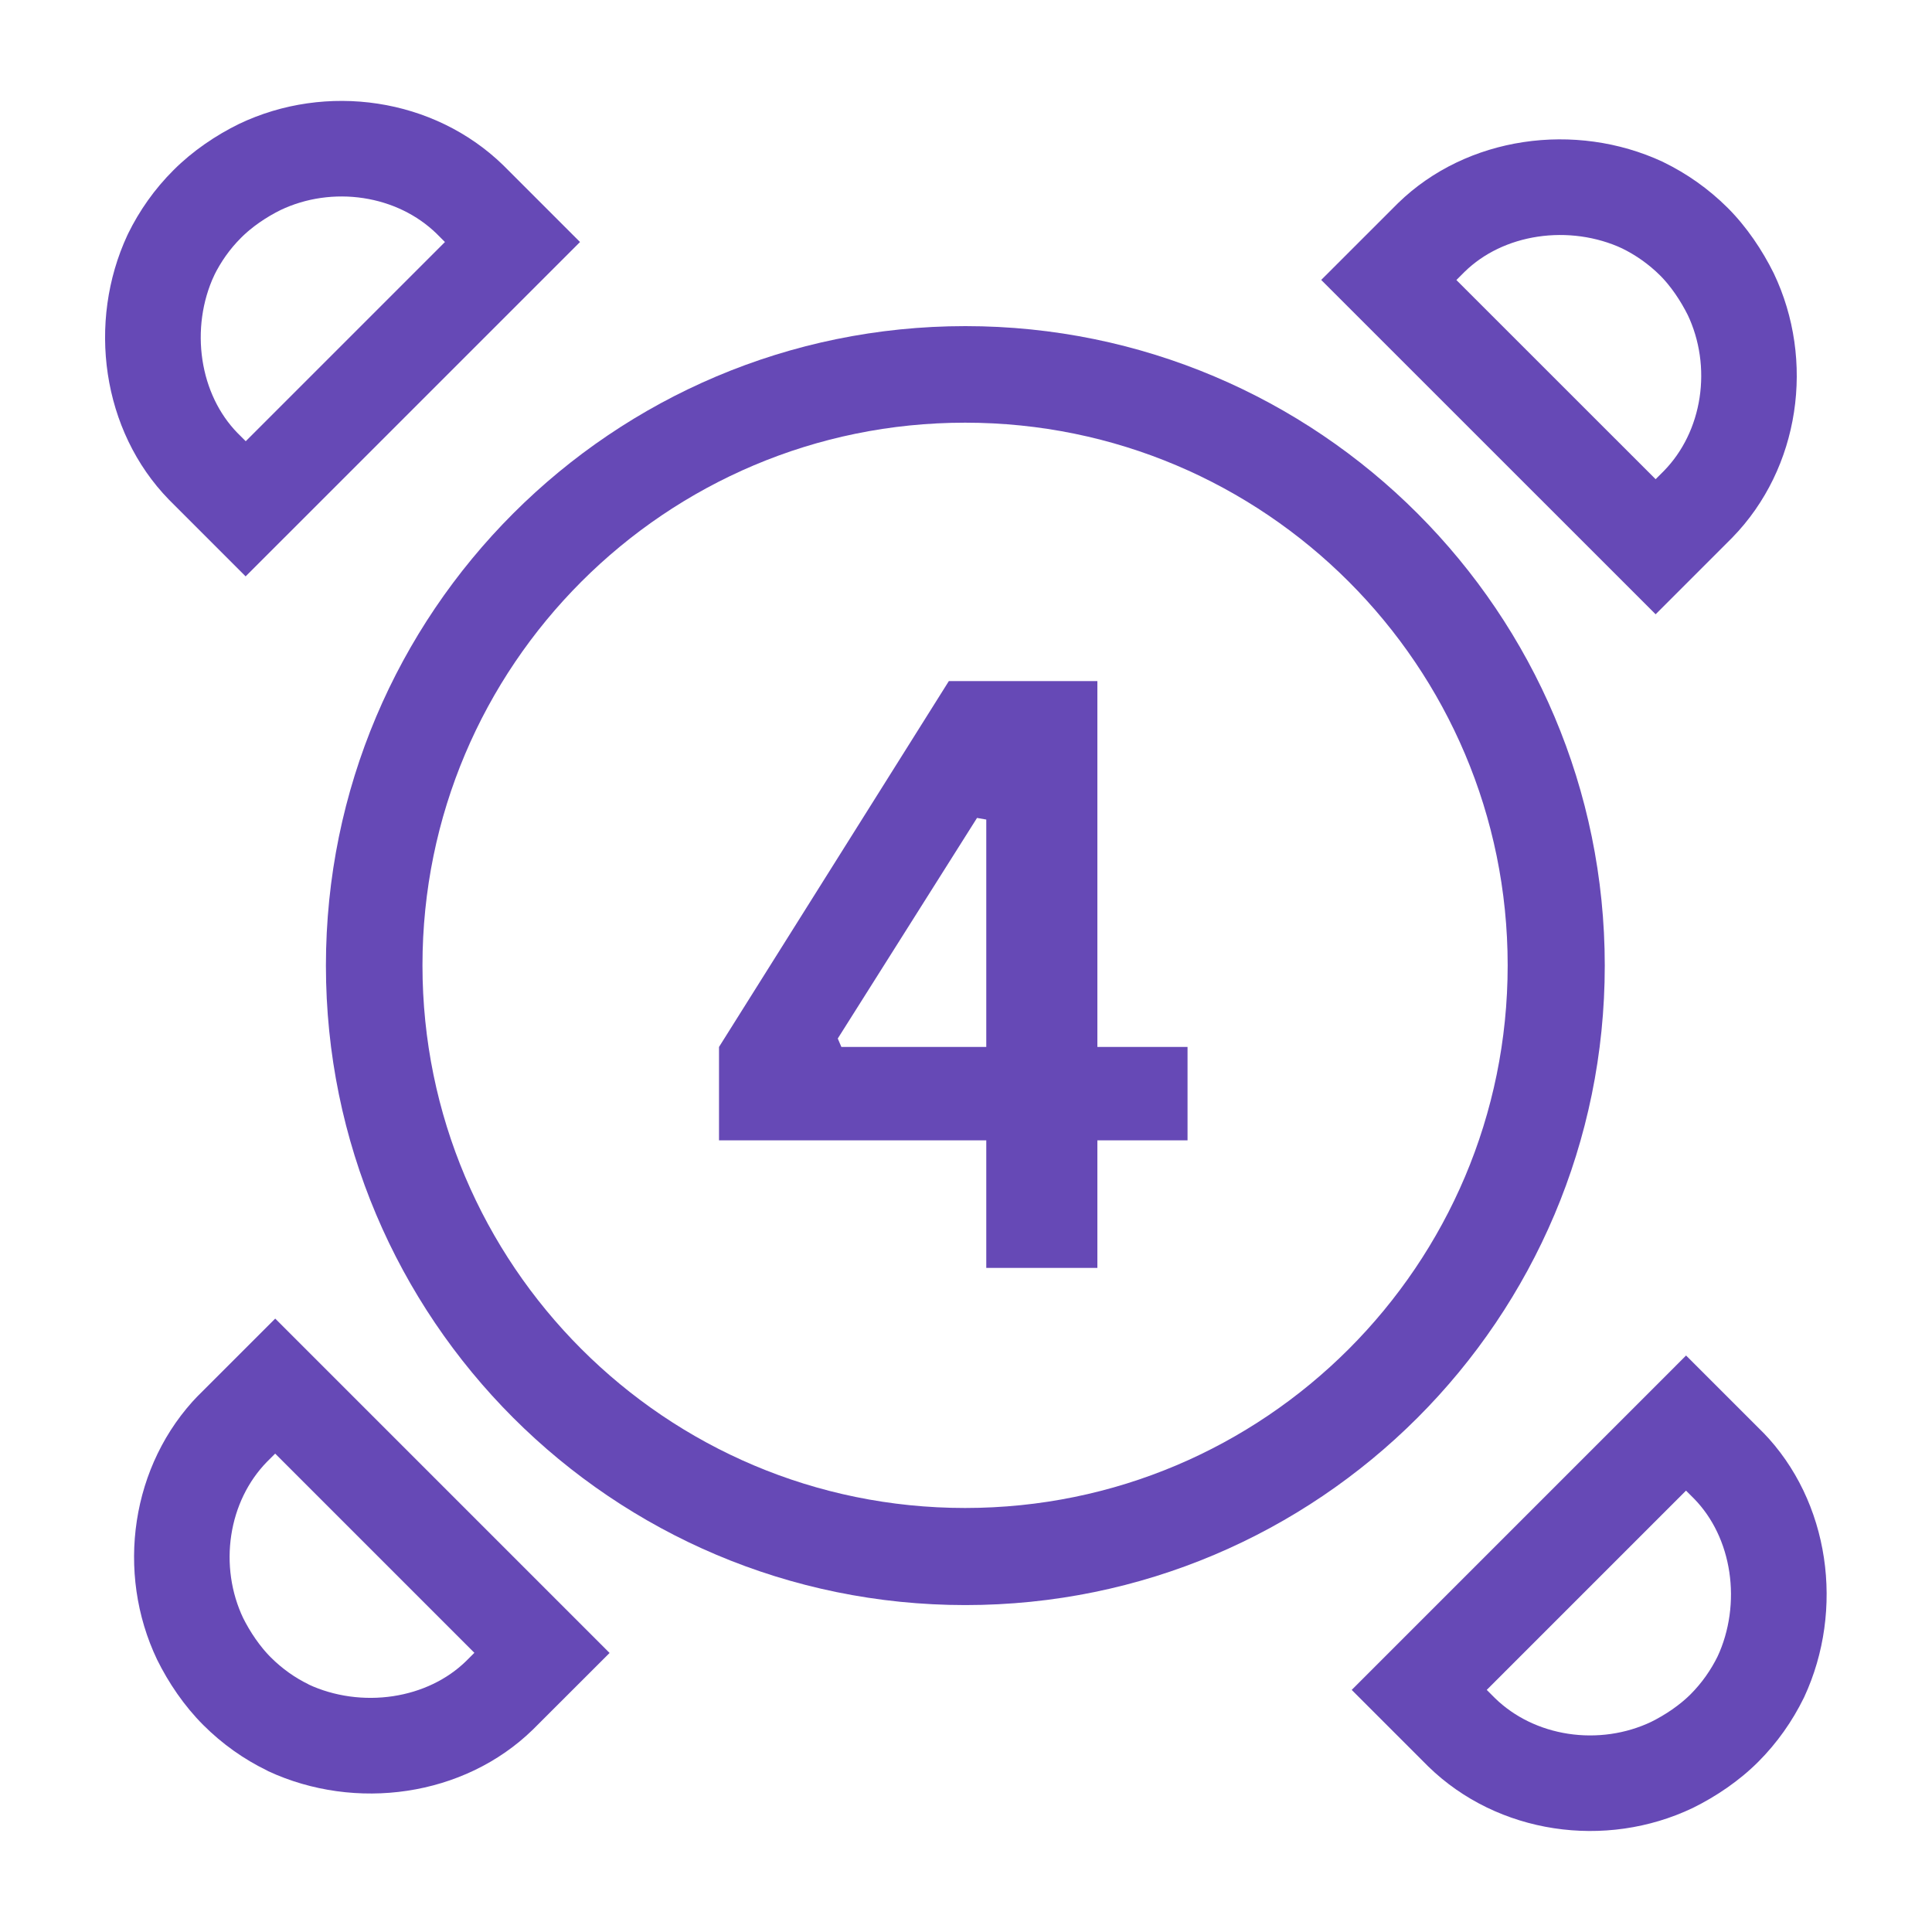
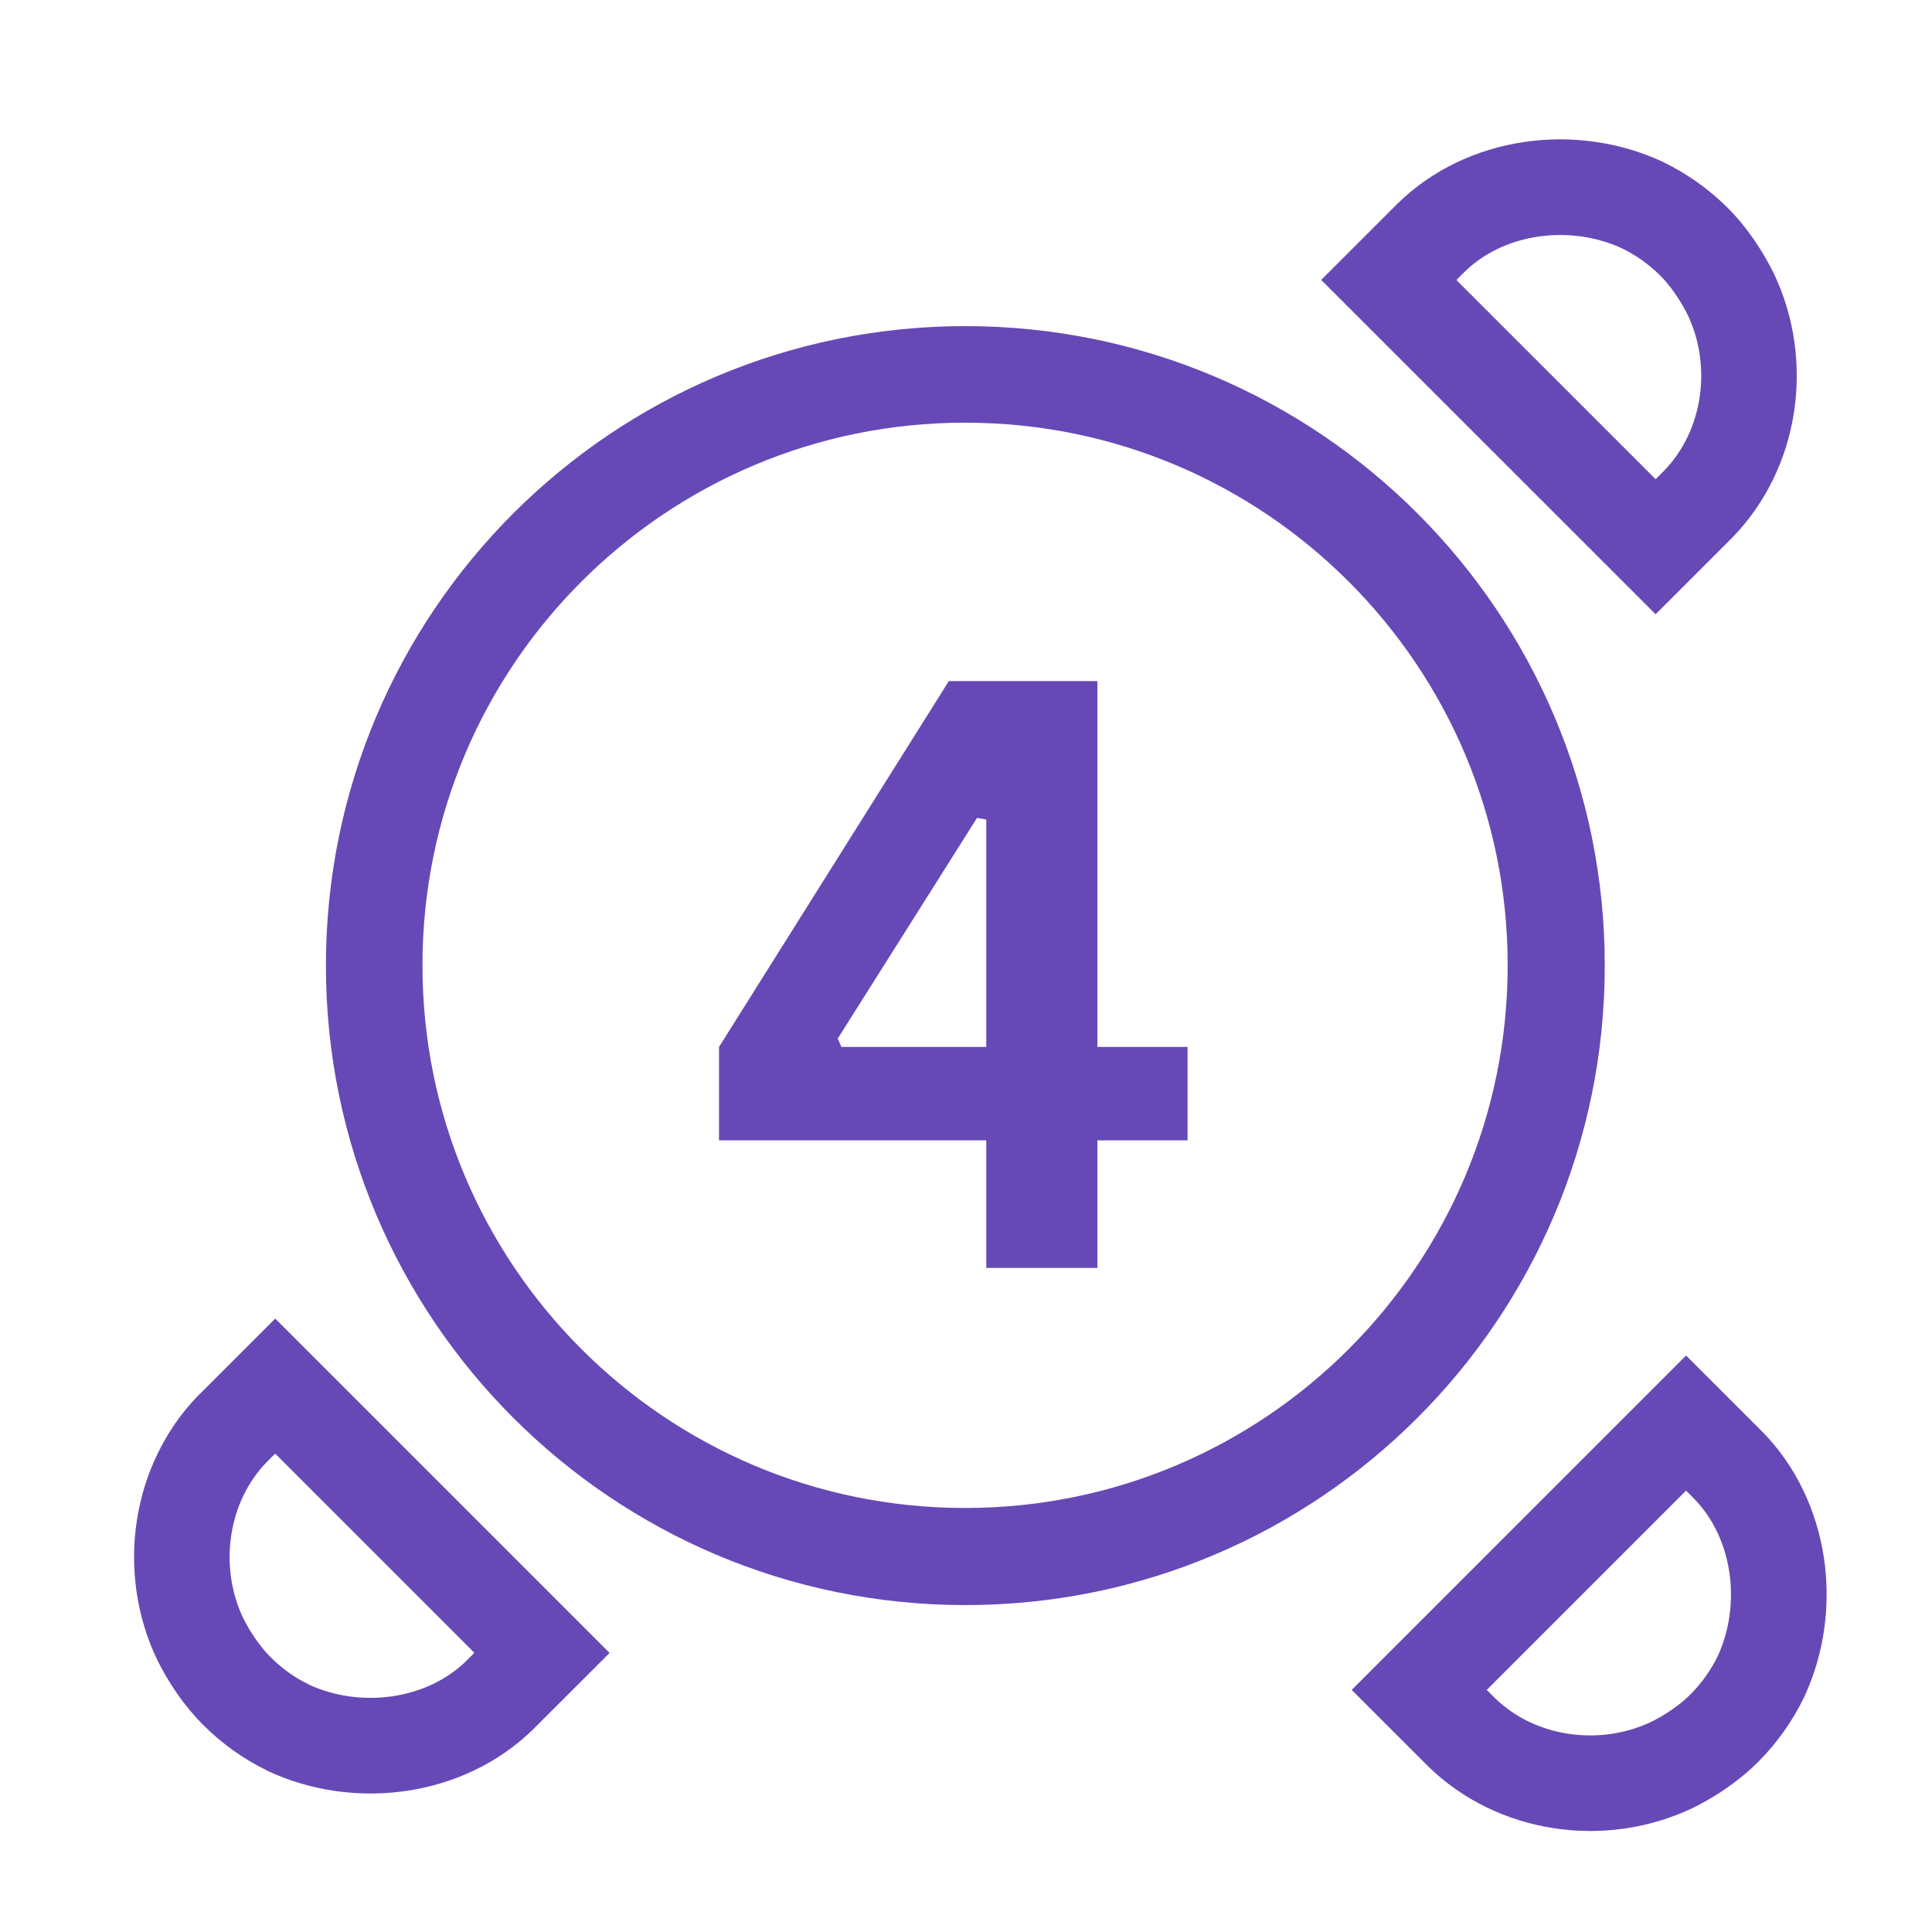
<svg xmlns="http://www.w3.org/2000/svg" width="100" zoomAndPan="magnify" viewBox="0 0 75 75" height="100" preserveAspectRatio="xMidYMid meet" version="1.2">
  <defs>
    <clipPath id="577ce35bf0">
      <path d="M 12.652 12.66 L 62.297 12.66 L 62.297 62.309 L 12.652 62.309 Z M 12.652 12.66 " />
    </clipPath>
    <clipPath id="91cde6d486">
      <path d="M 37.477 12.66 C 51.184 12.66 62.297 23.777 62.297 37.484 C 62.297 51.195 51.184 62.309 37.477 62.309 C 23.766 62.309 12.652 51.195 12.652 37.484 C 12.652 23.777 23.766 12.66 37.477 12.66 Z M 37.477 12.66 " />
    </clipPath>
    <clipPath id="d4e1a9bbd3">
      <path d="M 52 52 L 71 52 L 71 72 L 52 72 Z M 52 52 " />
    </clipPath>
    <clipPath id="2421e9f49e">
      <path d="M 52.473 65.602 L 65.742 52.328 L 75.031 61.621 L 61.762 74.891 Z M 52.473 65.602 " />
    </clipPath>
    <clipPath id="d1504b1424">
      <path d="M 52.473 65.602 L 65.453 52.621 L 74.941 62.105 L 61.961 75.09 Z M 52.473 65.602 " />
    </clipPath>
    <clipPath id="6e74878c84">
      <path d="M 65.715 70.184 C 66.605 69.746 67.512 69.137 68.254 68.395 C 68.996 67.652 69.582 66.809 70.016 65.926 C 70.023 65.906 70.035 65.891 70.043 65.871 C 71.609 62.492 71.043 58.281 68.434 55.598 L 65.453 52.621 L 52.473 65.602 L 55.449 68.578 C 58.145 71.203 62.328 71.801 65.715 70.184 Z M 65.715 70.184 " />
    </clipPath>
    <clipPath id="54488d2db1">
      <path d="M 51 5 L 70 5 L 70 24 L 51 24 Z M 51 5 " />
    </clipPath>
    <clipPath id="809018d54c">
      <path d="M 64.27 23.848 L 51 10.578 L 60.289 1.289 L 73.559 14.559 Z M 64.27 23.848 " />
    </clipPath>
    <clipPath id="4206b63fea">
      <path d="M 64.273 23.848 L 51.289 10.867 L 60.777 1.379 L 73.758 14.363 Z M 64.273 23.848 " />
    </clipPath>
    <clipPath id="c6d4501e83">
      <path d="M 68.855 10.605 C 68.414 9.715 67.809 8.809 67.066 8.066 C 66.32 7.324 65.48 6.738 64.594 6.305 C 64.574 6.297 64.559 6.285 64.539 6.277 C 61.16 4.711 56.949 5.277 54.27 7.887 L 51.289 10.867 L 64.273 23.848 L 67.246 20.871 C 69.875 18.176 70.473 13.992 68.855 10.605 Z M 68.855 10.605 " />
    </clipPath>
    <clipPath id="a183d2a81d">
      <path d="M 5 51 L 24 51 L 24 70 L 5 70 Z M 5 51 " />
    </clipPath>
    <clipPath id="2eff4fe7d0">
      <path d="M 10.684 51.184 L 23.953 64.457 L 14.664 73.746 L 1.395 60.473 Z M 10.684 51.184 " />
    </clipPath>
    <clipPath id="ac78b9f635">
      <path d="M 10.684 51.188 L 23.664 64.168 L 14.176 73.652 L 1.195 60.672 Z M 10.684 51.188 " />
    </clipPath>
    <clipPath id="20c7ce2159">
      <path d="M 6.098 64.426 C 6.539 65.32 7.148 66.223 7.891 66.965 C 8.633 67.707 9.473 68.297 10.359 68.727 C 10.379 68.734 10.395 68.75 10.414 68.758 C 13.793 70.324 18.004 69.754 20.684 67.145 L 23.664 64.168 L 10.684 51.188 L 7.707 54.16 C 5.078 56.859 4.484 61.043 6.098 64.426 Z M 6.098 64.426 " />
    </clipPath>
    <clipPath id="ce678fe501">
-       <path d="M 4 3 L 23 3 L 23 23 L 4 23 Z M 4 3 " />
+       <path d="M 4 3 L 23 3 L 23 23 Z M 4 3 " />
    </clipPath>
    <clipPath id="c0808c5bf0">
-       <path d="M 22.52 9.395 L 9.246 22.668 L -0.043 13.379 L 13.23 0.105 Z M 22.52 9.395 " />
-     </clipPath>
+       </clipPath>
    <clipPath id="adc36101c9">
      <path d="M 22.516 9.395 L 9.535 22.375 L 0.051 12.891 L 13.031 -0.09 Z M 22.516 9.395 " />
    </clipPath>
    <clipPath id="d932f415ad">
      <path d="M 9.277 4.812 C 8.383 5.25 7.48 5.859 6.738 6.602 C 5.992 7.344 5.406 8.188 4.973 9.07 C 4.969 9.094 4.953 9.105 4.945 9.129 C 3.379 12.504 3.949 16.719 6.559 19.398 L 9.535 22.375 L 22.516 9.395 L 19.539 6.418 C 16.844 3.793 12.66 3.195 9.277 4.812 Z M 9.277 4.812 " />
    </clipPath>
  </defs>
  <g id="35e7ea5013">
    <g clip-rule="nonzero" clip-path="url(#577ce35bf0)">
      <g clip-rule="nonzero" clip-path="url(#91cde6d486)">
        <path style="fill:none;stroke-width:7.992;stroke-linecap:butt;stroke-linejoin:miter;stroke:#6649B6;stroke-opacity:1;stroke-miterlimit:4;" d="M 26.455 -0.002 C 41.062 -0.002 52.905 11.845 52.905 26.452 C 52.905 41.063 41.062 52.906 26.455 52.906 C 11.844 52.906 0.001 41.063 0.001 26.452 C 0.001 11.845 11.844 -0.002 26.455 -0.002 Z M 26.455 -0.002 " transform="matrix(0.938,0,0,0.938,12.651,12.662)" />
      </g>
    </g>
    <g clip-rule="nonzero" clip-path="url(#d4e1a9bbd3)">
      <g clip-rule="nonzero" clip-path="url(#2421e9f49e)">
        <g clip-rule="nonzero" clip-path="url(#d1504b1424)">
          <g clip-rule="nonzero" clip-path="url(#6e74878c84)">
            <path style="fill:none;stroke-width:7.992;stroke-linecap:butt;stroke-linejoin:miter;stroke:#6649B6;stroke-opacity:1;stroke-miterlimit:4;" d="M 6.599 13.58 C 7.611 13.925 8.765 14.152 9.896 14.152 C 11.027 14.152 12.117 13.955 13.12 13.613 C 13.141 13.604 13.161 13.601 13.182 13.592 C 16.95 12.211 19.727 8.571 19.784 4.538 L 19.781 -0.001 L 0 -0.001 L 0 4.535 C 0.054 8.589 2.786 12.232 6.599 13.58 Z M 6.599 13.58 " transform="matrix(0.656,-0.656,0.656,0.656,52.473,65.602)" />
          </g>
        </g>
      </g>
    </g>
    <g clip-rule="nonzero" clip-path="url(#54488d2db1)">
      <g clip-rule="nonzero" clip-path="url(#809018d54c)">
        <g clip-rule="nonzero" clip-path="url(#4206b63fea)">
          <g clip-rule="nonzero" clip-path="url(#c6d4501e83)">
            <path style="fill:none;stroke-width:7.992;stroke-linecap:butt;stroke-linejoin:miter;stroke:#6649B6;stroke-opacity:1;stroke-miterlimit:4;" d="M 6.597 13.582 C 7.612 13.924 8.764 14.154 9.895 14.154 C 11.029 14.151 12.115 13.957 13.121 13.612 C 13.142 13.603 13.163 13.6 13.184 13.591 C 16.952 12.21 19.729 8.57 19.782 4.54 L 19.782 -0.002 L -0.001 0.001 L 0.002 4.534 C 0.052 8.591 2.784 12.234 6.597 13.582 Z M 6.597 13.582 " transform="matrix(-0.656,-0.656,0.656,-0.656,64.272,23.847)" />
          </g>
        </g>
      </g>
    </g>
    <g clip-rule="nonzero" clip-path="url(#a183d2a81d)">
      <g clip-rule="nonzero" clip-path="url(#2eff4fe7d0)">
        <g clip-rule="nonzero" clip-path="url(#ac78b9f635)">
          <g clip-rule="nonzero" clip-path="url(#20c7ce2159)">
            <path style="fill:none;stroke-width:7.992;stroke-linecap:butt;stroke-linejoin:miter;stroke:#6649B6;stroke-opacity:1;stroke-miterlimit:4;" d="M 6.595 13.581 C 7.613 13.926 8.765 14.15 9.896 14.15 C 11.027 14.15 12.116 13.959 13.119 13.611 C 13.14 13.602 13.164 13.602 13.185 13.593 C 16.953 12.212 19.727 8.569 19.78 4.539 L 19.783 0 L 0.003 0 L -0 4.533 C 0.053 8.593 2.788 12.233 6.595 13.581 Z M 6.595 13.581 " transform="matrix(0.656,0.656,-0.656,0.656,10.682,51.186)" />
          </g>
        </g>
      </g>
    </g>
    <g clip-rule="nonzero" clip-path="url(#ce678fe501)">
      <g clip-rule="nonzero" clip-path="url(#c0808c5bf0)">
        <g clip-rule="nonzero" clip-path="url(#adc36101c9)">
          <g clip-rule="nonzero" clip-path="url(#d932f415ad)">
            <path style="fill:none;stroke-width:7.992;stroke-linecap:butt;stroke-linejoin:miter;stroke:#6649B6;stroke-opacity:1;stroke-miterlimit:4;" d="M 6.596 13.579 C 7.611 13.927 8.763 14.151 9.894 14.151 C 11.028 14.154 12.118 13.957 13.121 13.615 C 13.141 13.6 13.162 13.603 13.186 13.591 C 16.951 12.213 19.728 8.567 19.782 4.537 L 19.782 0.001 L 0.001 0.001 L 0.001 4.537 C 0.055 8.591 2.787 12.234 6.596 13.579 Z M 6.596 13.579 " transform="matrix(-0.656,0.656,-0.656,-0.656,22.517,9.395)" />
          </g>
        </g>
      </g>
    </g>
    <g style="fill:#6649B6;fill-opacity:1;">
      <g transform="translate(27.131, 49.221)">
        <path style="stroke:none" d="M 15.469 0 L 11.156 0 L 11.156 -4.953 L 0.781 -4.953 L 0.781 -8.578 L 9.703 -22.781 L 15.469 -22.781 L 15.469 -8.578 L 18.969 -8.578 L 18.969 -4.953 L 15.469 -4.953 Z M 5.391 -8.906 L 5.531 -8.578 L 11.156 -8.578 L 11.156 -17.406 L 10.797 -17.469 Z M 5.391 -8.906 " />
      </g>
    </g>
  </g>
</svg>